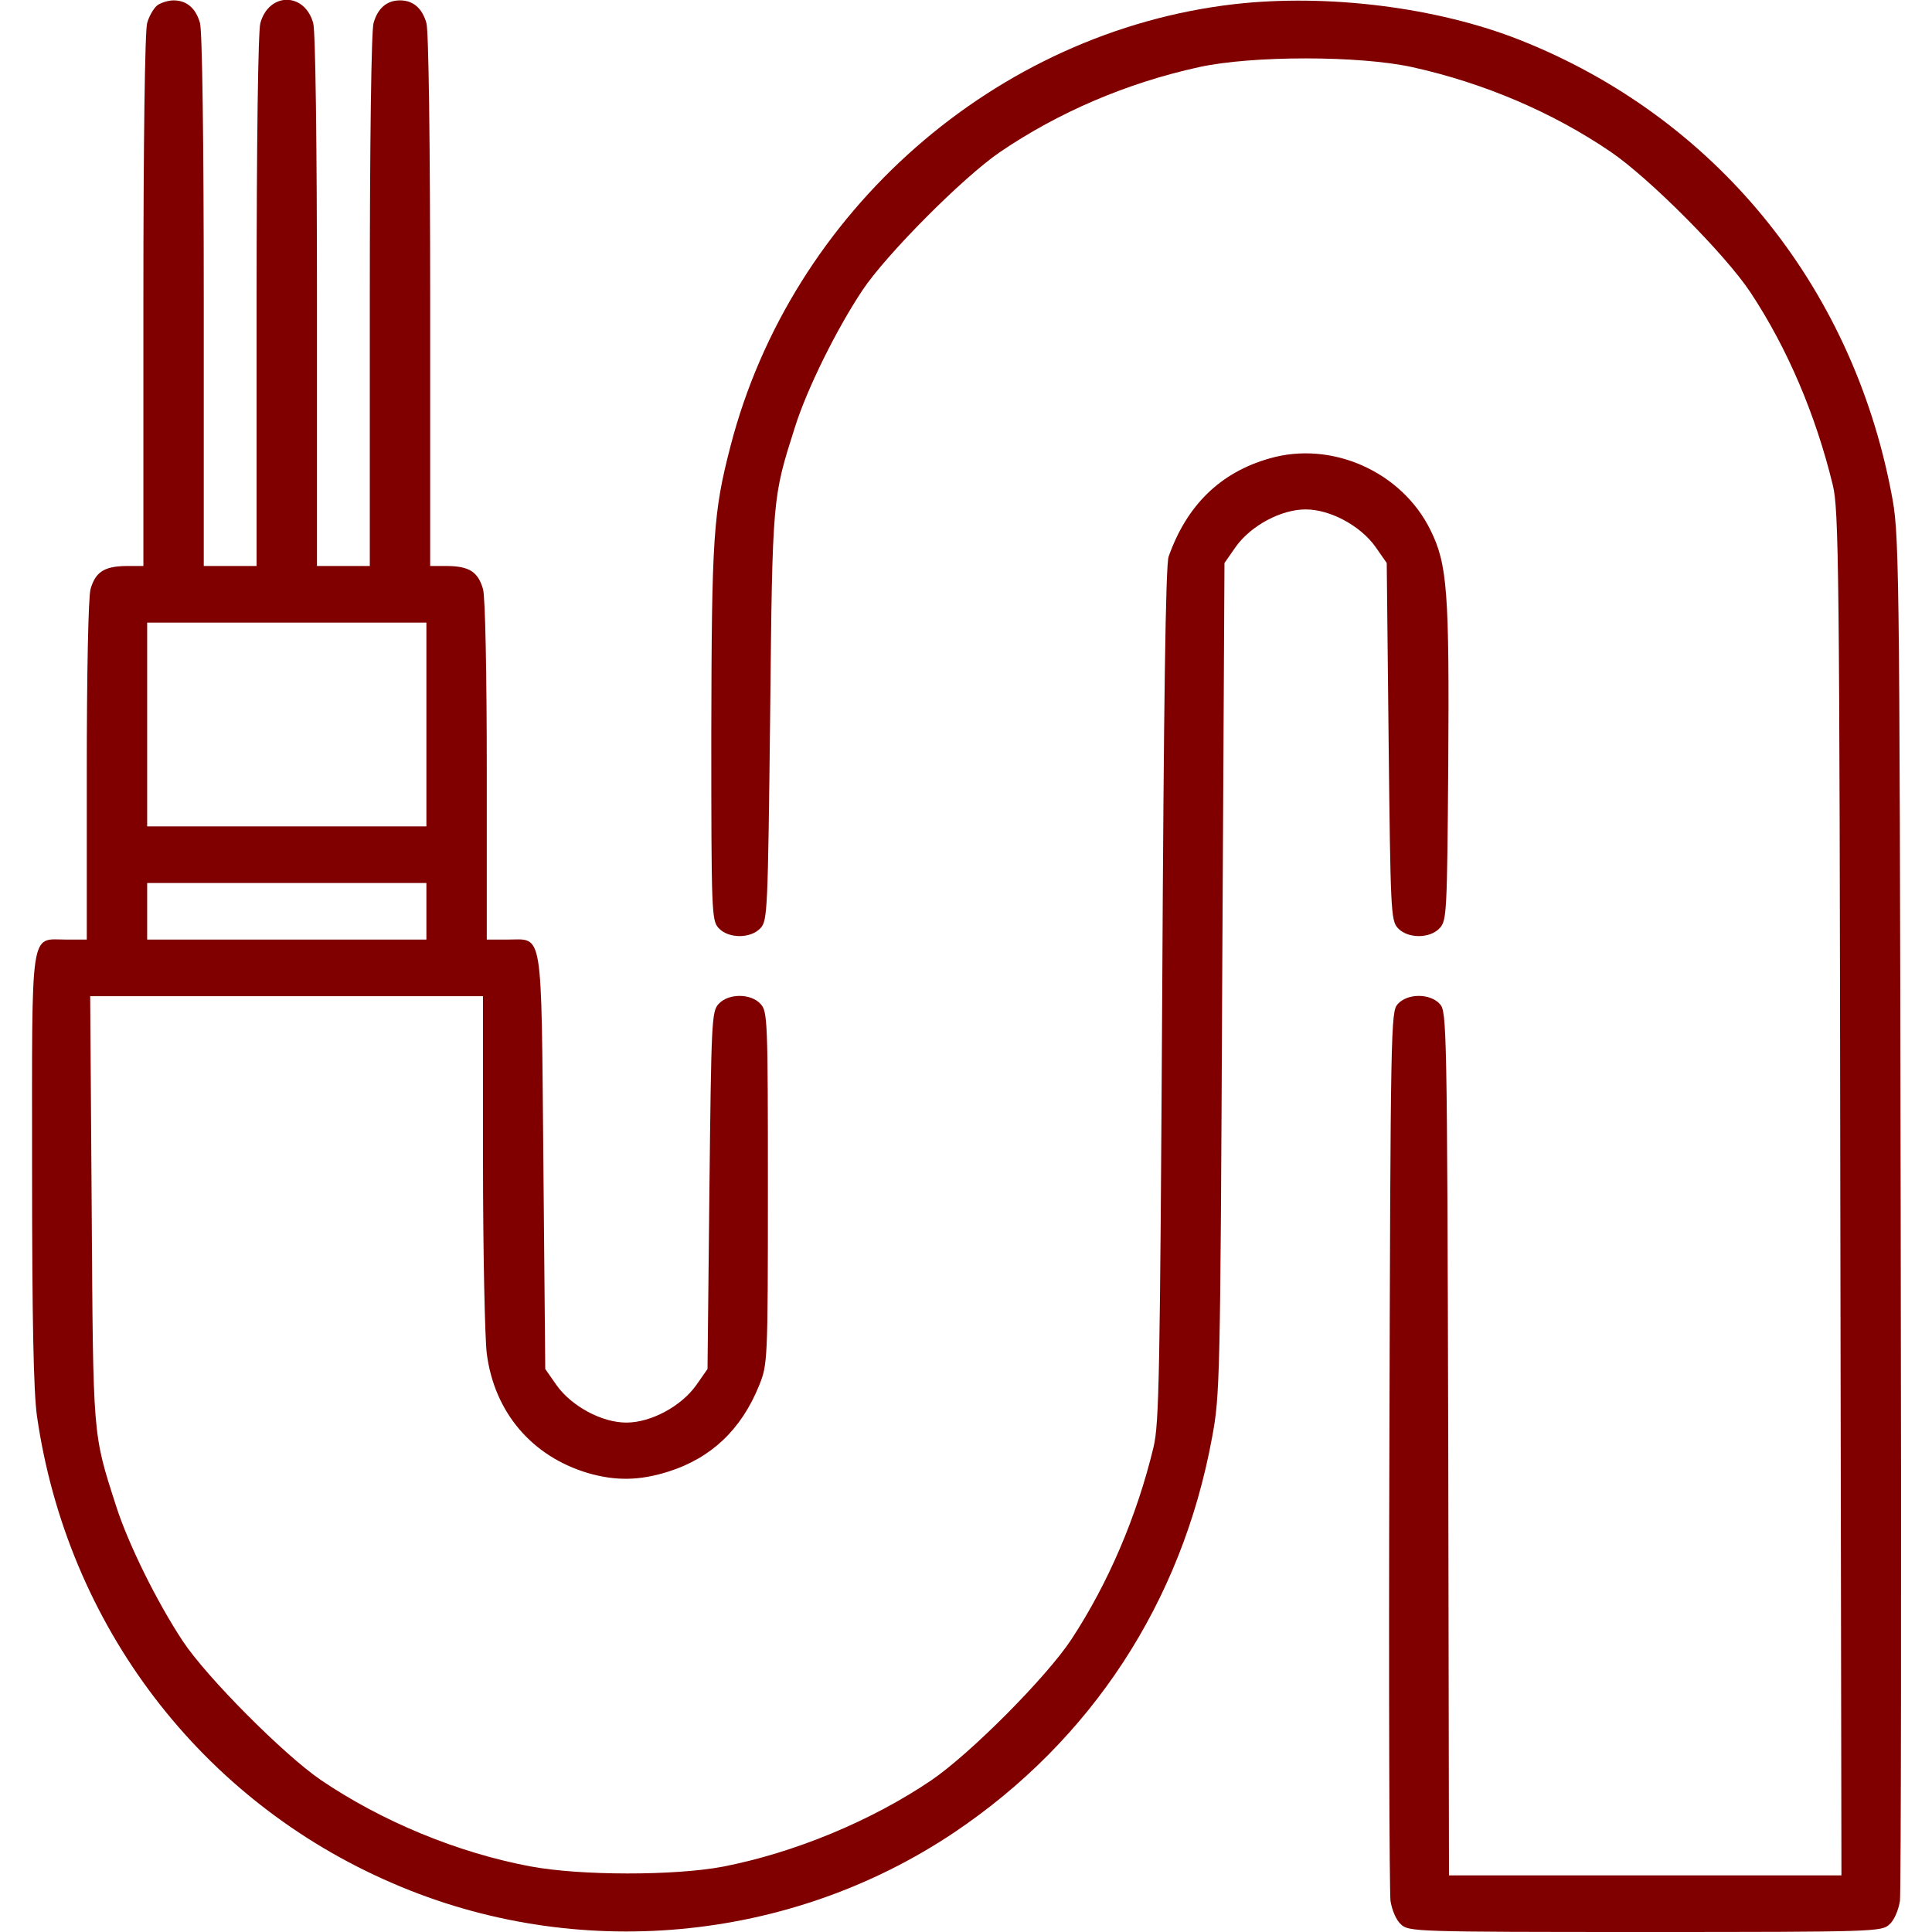
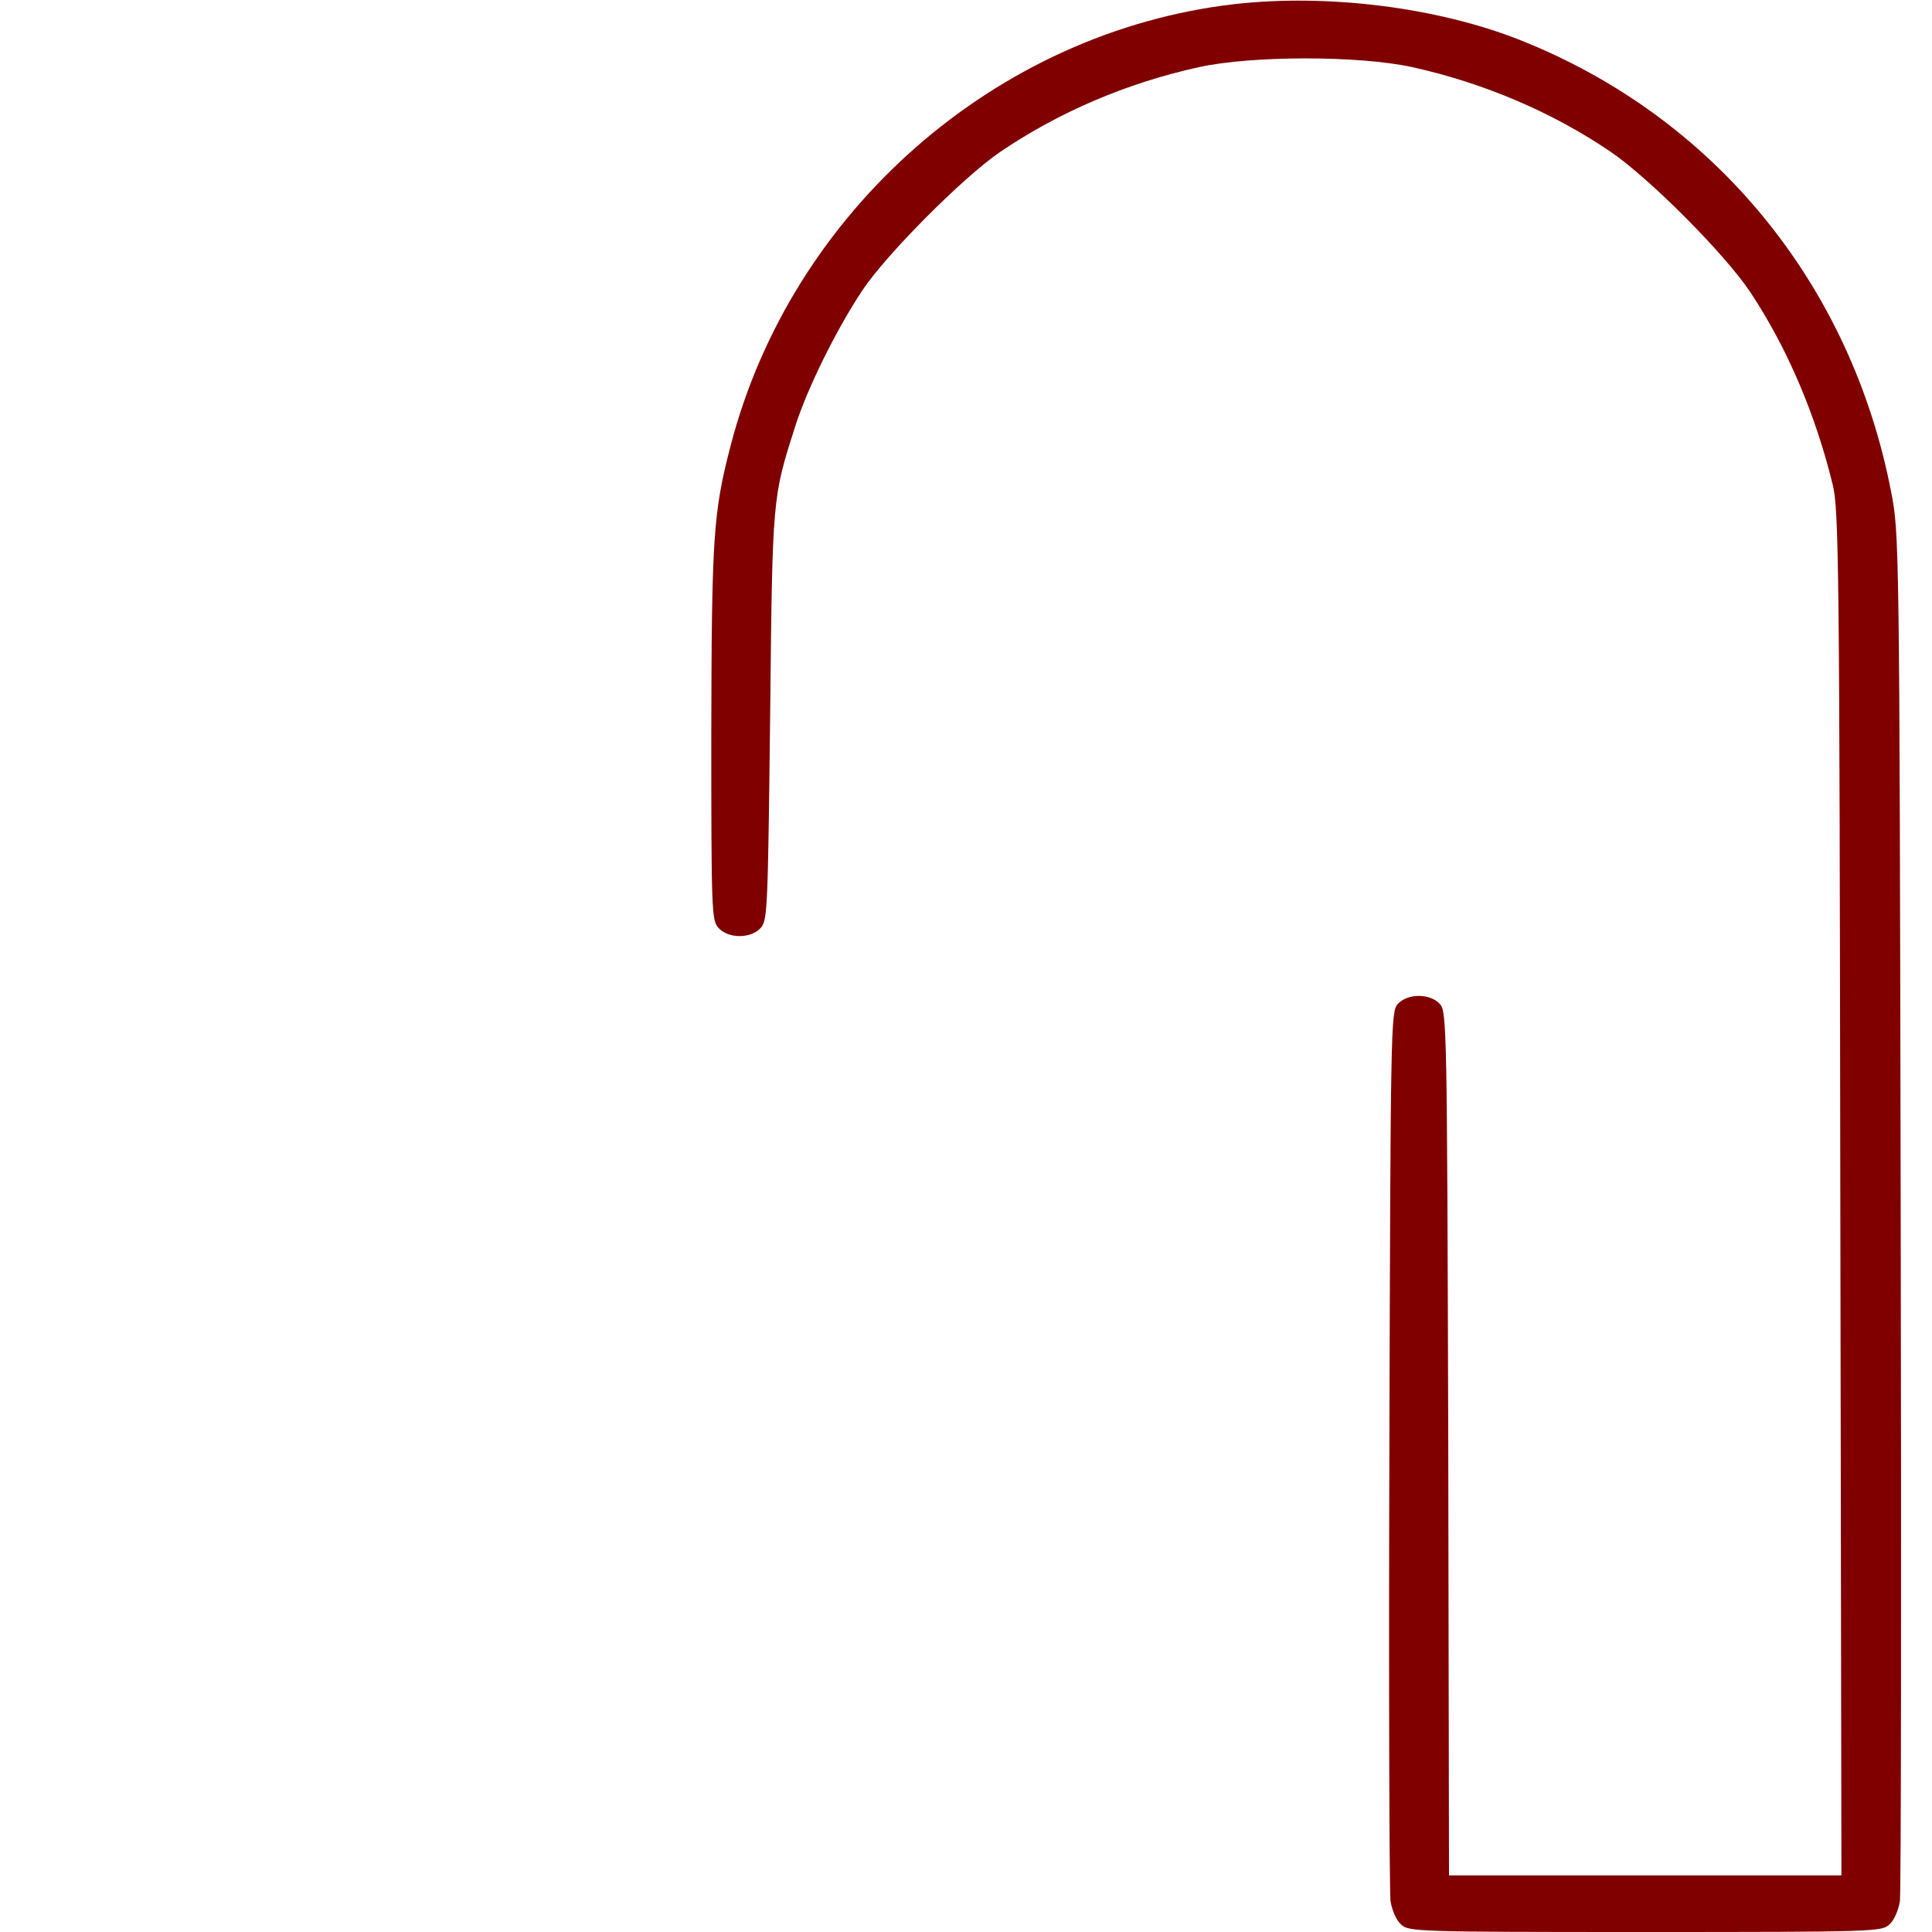
<svg xmlns="http://www.w3.org/2000/svg" width="391" height="391" viewBox="0 0 391 391" fill="none">
  <g clip-path="url(#clip0_14_14)">
-     <path d="M31.845 1.069C31.081 1.68 30.165 3.284 29.783 4.658C29.325 6.186 29.019 28.79 29.019 60.865V114.551H25.43C21.077 114.627 19.321 115.773 18.328 119.209C17.87 120.737 17.564 136.392 17.564 155.942V190.154H13.517C5.957 190.154 6.491 186.794 6.491 236.662C6.491 267.438 6.797 281.795 7.484 286.606C13.593 328.913 40.627 364.424 79.498 381.149C116.536 397.186 159.76 393.215 193.133 370.839C220.854 352.205 239.182 324.255 245.291 290.959C246.895 282.406 246.971 279.657 247.353 198.02L247.811 113.94L250.102 110.656C253.157 106.379 259.267 103.096 264.23 103.096C269.194 103.096 275.304 106.379 278.358 110.656L280.649 113.94L281.031 150.062C281.413 184.198 281.489 186.26 282.864 187.787C284.85 190.002 289.432 190.002 291.417 187.787C292.792 186.26 292.868 184.427 293.097 155.178C293.326 119.82 292.944 114.245 289.508 107.296C283.704 95.459 269.5 89.121 256.899 92.786C246.971 95.612 240.175 102.256 236.509 112.642C235.898 114.169 235.516 142.807 235.211 201.228C234.753 278.358 234.6 288.057 233.454 292.868C230.094 306.843 224.29 320.437 216.806 331.815C211.766 339.452 196.34 354.955 188.474 360.3C176.408 368.472 160.829 374.963 146.243 377.788C136.468 379.621 117.453 379.621 107.296 377.712C92.633 374.963 77.284 368.624 64.912 360.224C57.428 355.107 41.849 339.452 37.038 332.197C31.769 324.255 25.888 312.342 23.445 304.629C18.71 289.89 18.863 291.112 18.557 244.528L18.252 201.609H57.963H97.75V234.982C97.75 253.386 98.132 270.951 98.514 273.929C100.041 285.842 107.678 294.777 119.056 298.137C124.631 299.741 129.442 299.665 135.246 297.832C143.952 295.083 150.061 289.279 153.651 280.344C155.331 276.144 155.407 275.686 155.407 240.48C155.407 206.497 155.331 204.74 153.956 203.213C151.971 200.998 147.389 200.998 145.403 203.213C144.028 204.74 143.952 206.802 143.57 240.938L143.188 277.06L140.897 280.344C137.843 284.62 131.733 287.904 126.769 287.904C121.806 287.904 115.696 284.62 112.642 280.344L110.35 277.06L109.969 235.211C109.51 187.023 110.045 190.154 102.561 190.154H98.514V155.942C98.514 136.392 98.208 120.737 97.75 119.209C96.757 115.773 95.001 114.627 90.724 114.551H87.058V60.865C87.058 28.79 86.753 6.186 86.295 4.658C85.455 1.68 83.622 0.076 80.949 0.076C78.276 0.076 76.444 1.68 75.603 4.658C75.145 6.186 74.84 28.79 74.84 60.865V114.551H69.494H64.148V60.865C64.148 28.79 63.843 6.186 63.385 4.658C61.628 -1.604 54.45 -1.604 52.693 4.658C52.235 6.186 51.93 28.79 51.93 60.865V114.551H46.584H41.238V60.865C41.238 28.79 40.933 6.186 40.474 4.658C39.635 1.68 37.802 0.076 35.129 0.076C34.06 0.076 32.609 0.535 31.845 1.069ZM86.295 146.625V167.244H58.039H29.783V146.625V126.006H58.039H86.295V146.625ZM86.295 184.427V190.154H58.039H29.783V184.427V178.699H58.039H86.295V184.427Z" fill="#800000" />
    <path d="M249.797 0.84C201.533 6.415 160.142 42.766 147.847 90.266C144.334 103.783 144.029 108.671 143.952 148.611C143.952 184.503 144.029 186.26 145.403 187.787C147.389 190.002 151.971 190.002 153.956 187.787C155.331 186.26 155.407 184.045 155.865 144.792C156.324 100.194 156.324 100.805 160.906 86.371C163.349 78.658 169.23 66.745 174.499 58.803C179.31 51.548 194.889 35.892 202.373 30.776C214.286 22.681 228.032 16.801 242.619 13.593C253.386 11.226 275.075 11.226 285.842 13.593C300.352 16.801 314.251 22.757 325.935 30.7C333.801 36.045 349.227 51.548 354.267 59.184C361.751 70.487 367.479 84.004 370.915 98.132C372.137 103.019 372.29 114.474 372.443 241.549L372.672 379.545H332.961H293.25L293.097 292.181C292.868 207.49 292.792 204.74 291.417 203.213C289.432 200.998 284.85 200.998 282.864 203.213C281.489 204.74 281.413 207.566 281.184 293.174C281.031 341.743 281.184 382.905 281.413 384.738C281.719 386.571 282.559 388.633 283.551 389.473C285.079 390.924 286.377 391 332.961 391C379.545 391 380.843 390.924 382.37 389.473C383.363 388.633 384.203 386.571 384.509 384.738C384.738 382.905 384.814 319.902 384.662 244.757C384.432 109.358 384.356 107.983 382.752 99.659C374.657 57.505 346.936 23.674 307.607 8.095C290.806 1.451 268.66 -1.298 249.797 0.84Z" fill="#800000" />
  </g>
  <defs>
    <clipPath id="clip0_14_14">
      <rect width="391" height="391" fill="white" />
    </clipPath>
  </defs>
</svg>